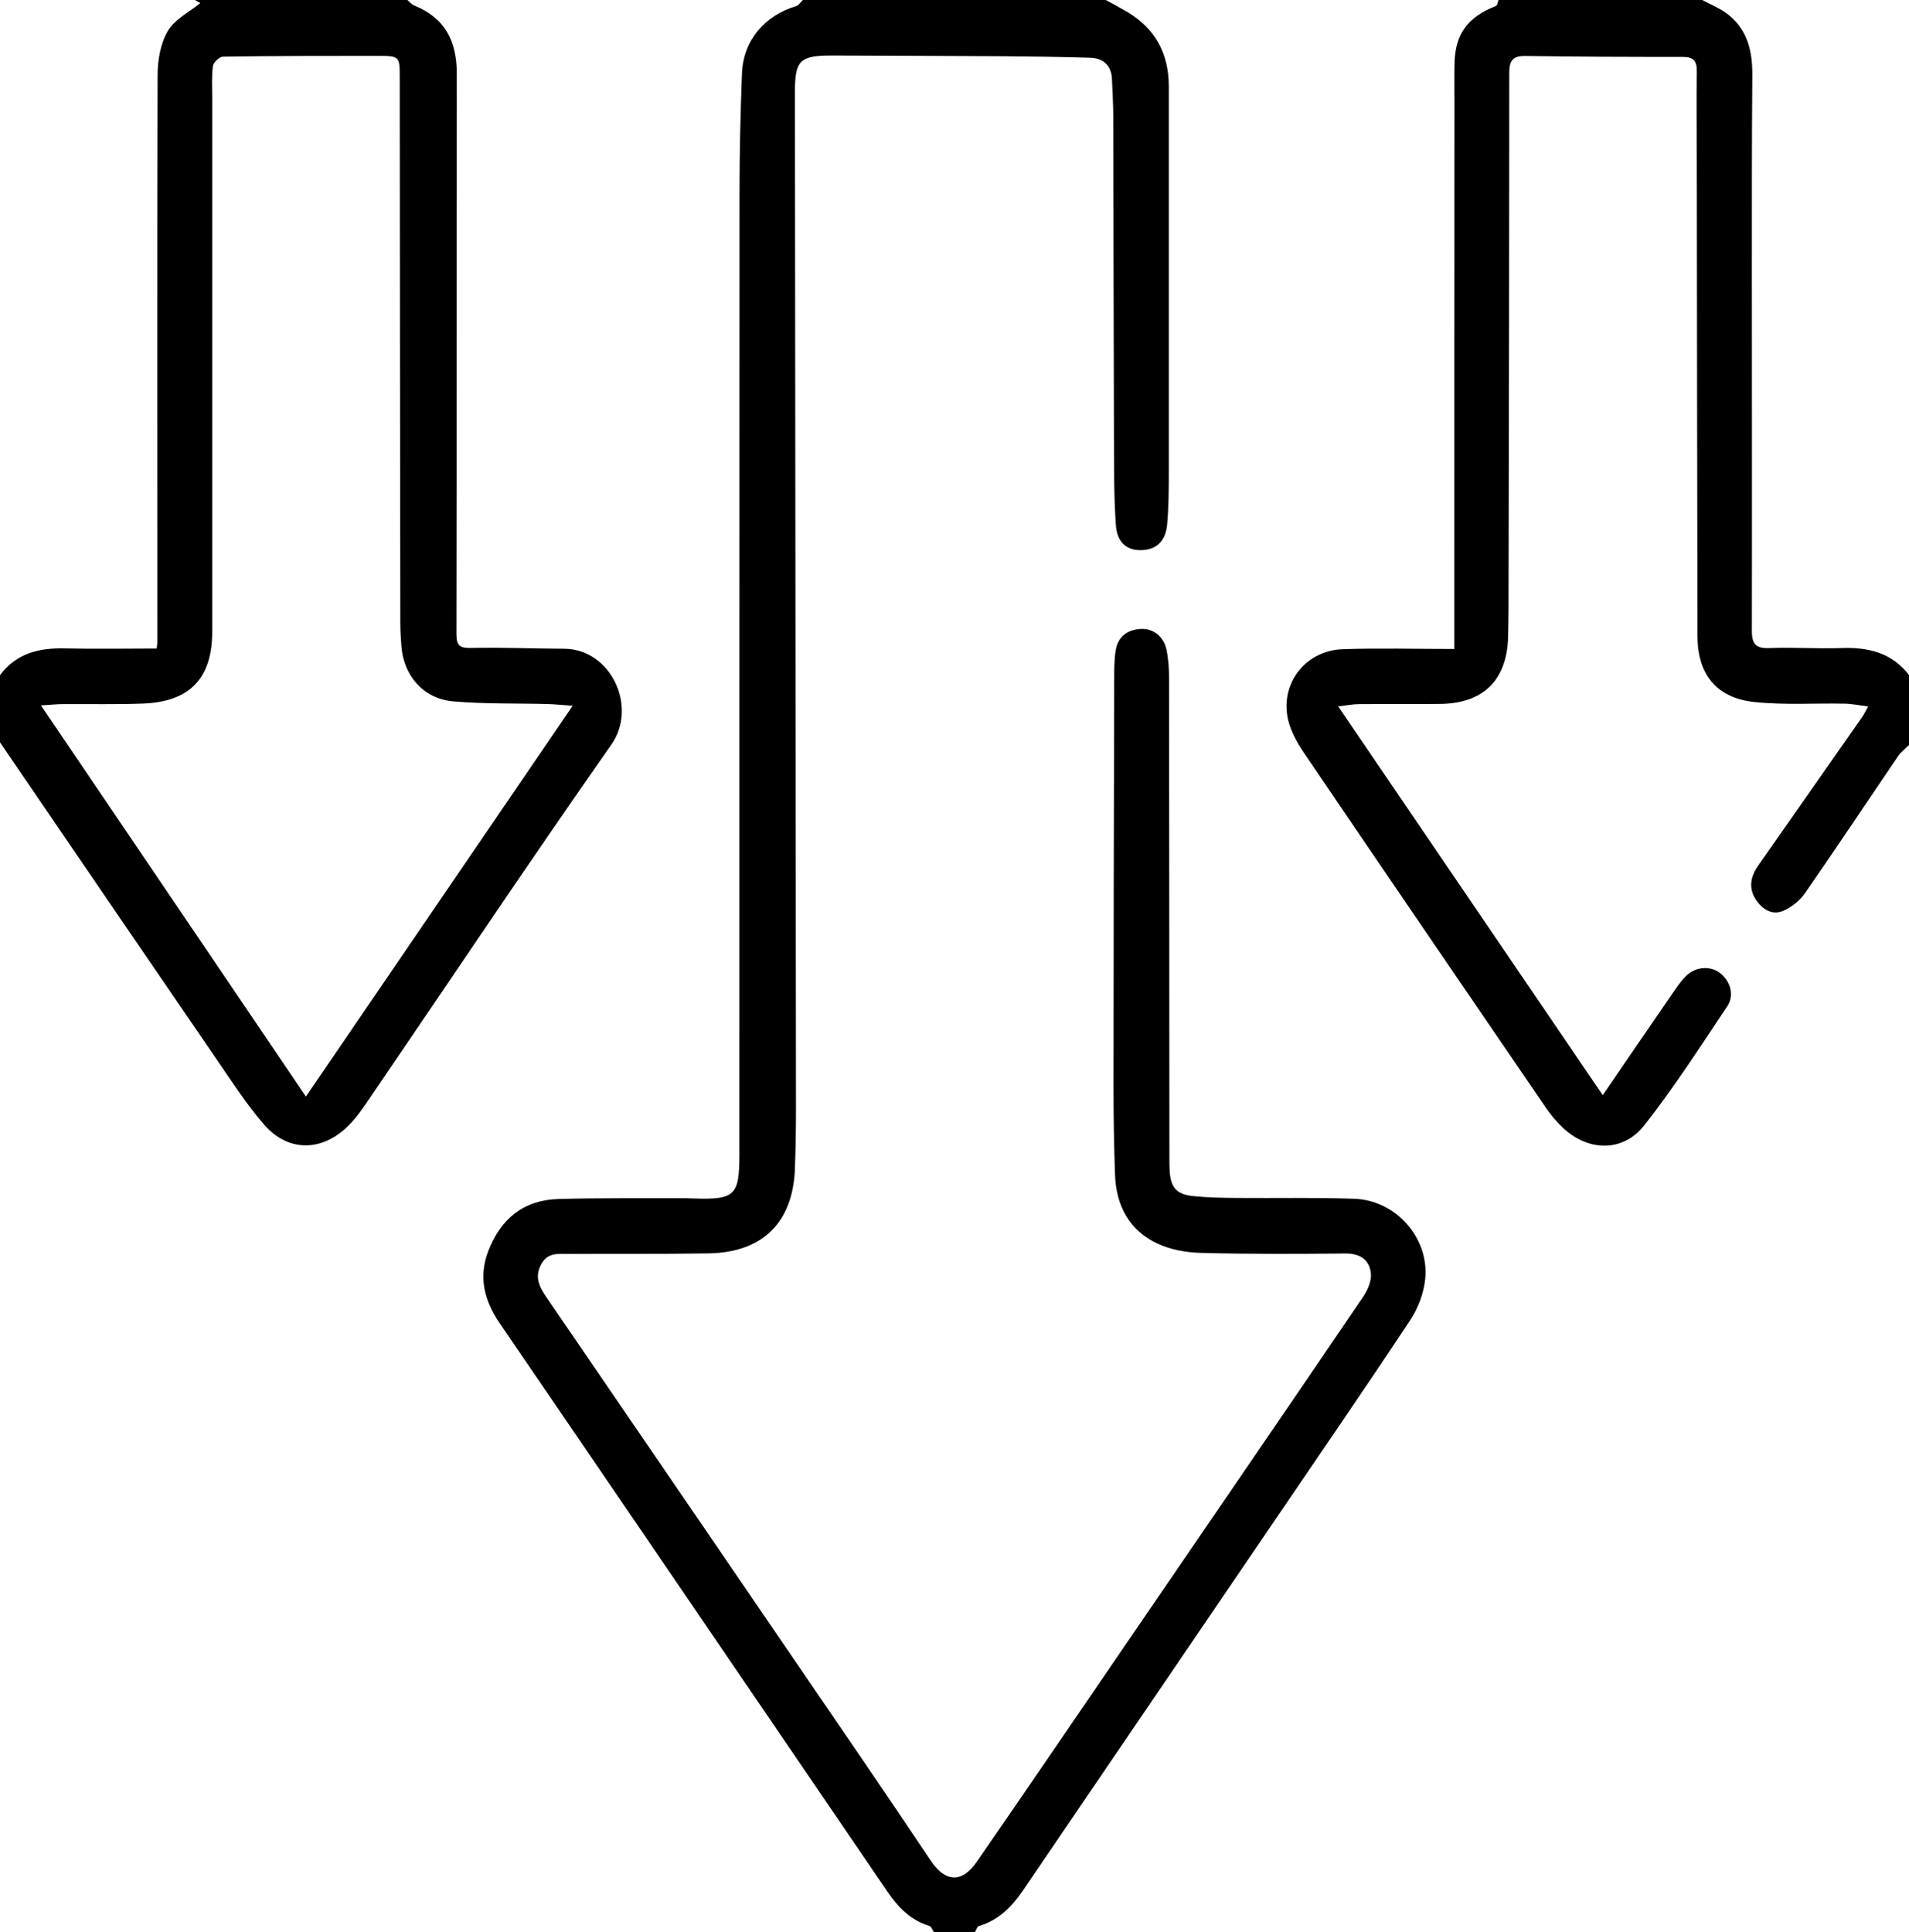
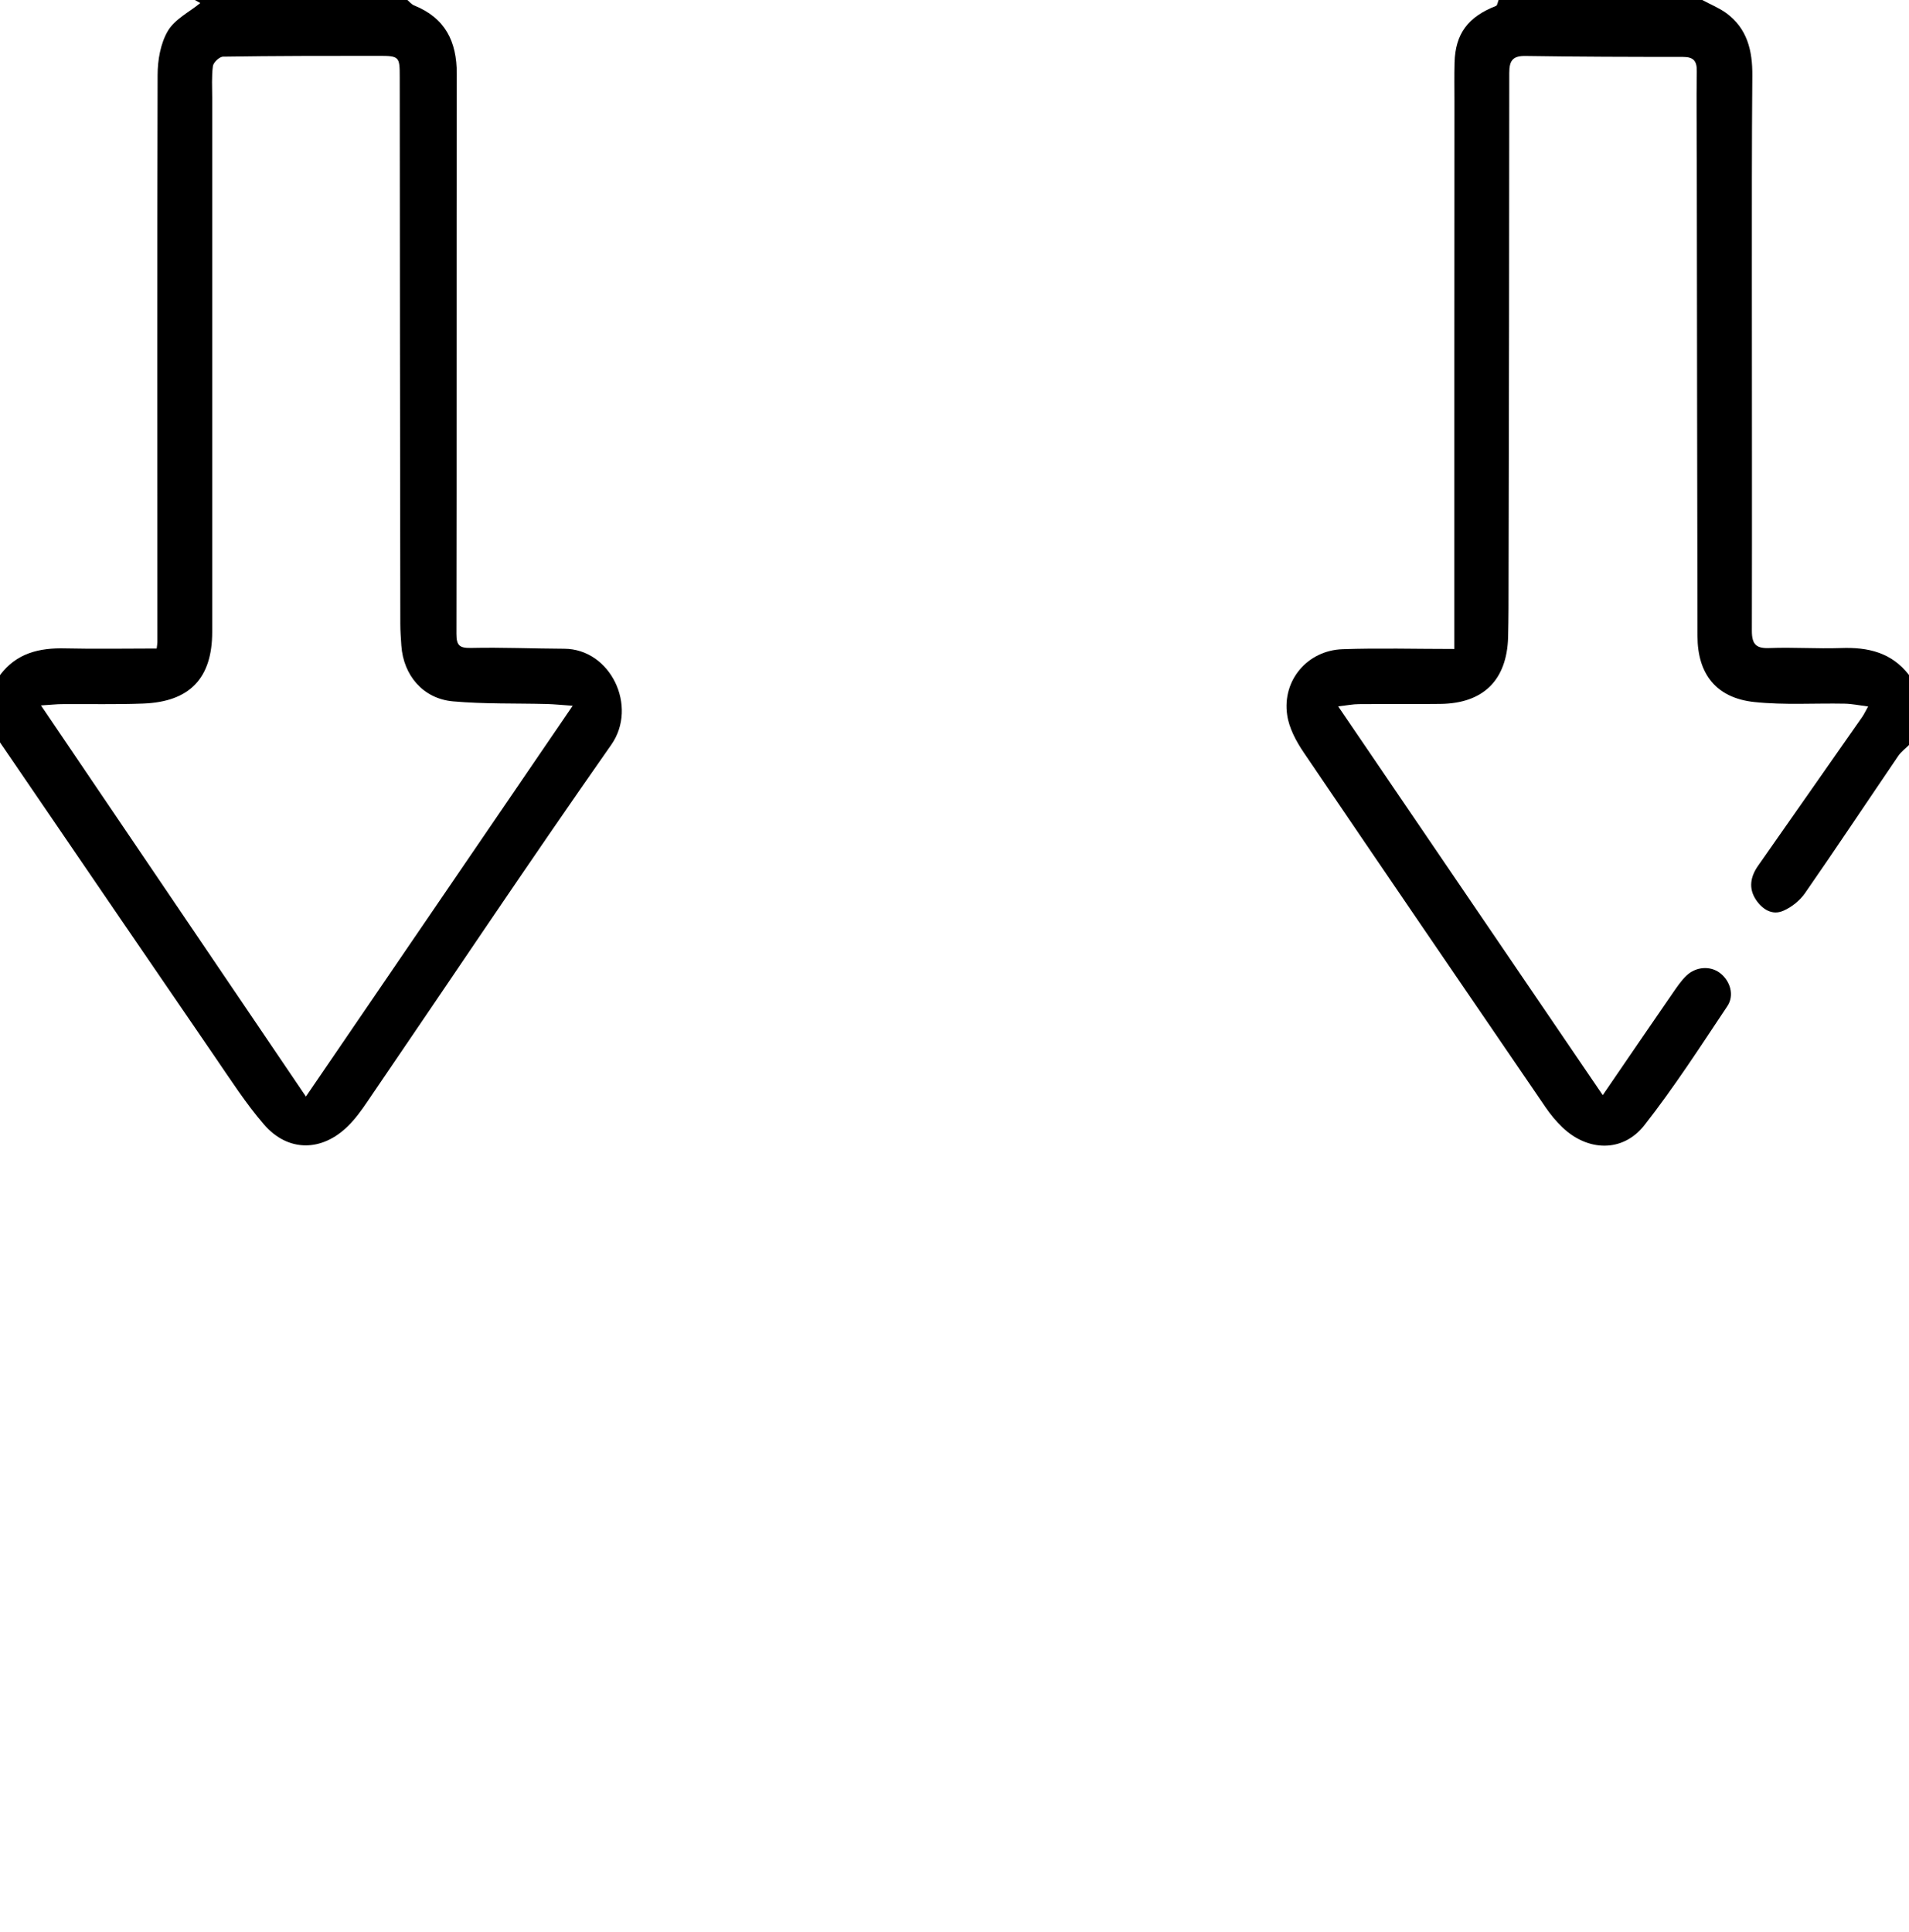
<svg xmlns="http://www.w3.org/2000/svg" viewBox="0 0 164 166" id="uuid-4dc546fc-1be6-4da0-8422-11abef5f8741">
  <g id="uuid-62c8d7b2-6052-4cbf-8bdd-8986ef25f255">
-     <path d="m80.25,166c-.14-.19-.24-.51-.42-.56-1.62-.48-2.69-1.62-3.6-2.95-6.71-9.83-13.41-19.67-20.12-29.51-4.39-6.43-8.77-12.86-13.17-19.29-1.32-1.93-1.87-3.96-.98-6.25,1.08-2.77,3.05-4.36,6.03-4.44,3.62-.1,7.25-.06,10.87-.07.21,0,.42.02.62.02,3.66.13,4.04-.22,4.04-3.78,0-27.54,0-55.07.01-82.61,0-3.41.08-6.83.21-10.24.11-2.83,1.92-4.98,4.67-5.8.22-.07.38-.35.57-.53,8.67,0,17.33,0,26,0,.61.33,1.22.66,1.82,1.01,2.45,1.44,3.61,3.61,3.61,6.42,0,11.04,0,22.08,0,33.12,0,1.5-.01,3-.14,4.49-.12,1.45-.94,2.2-2.2,2.23-1.26.04-2.11-.65-2.21-2.18-.16-2.28-.15-4.58-.16-6.87-.03-9.37-.04-18.75-.06-28.12,0-1.08-.07-2.16-.11-3.25-.04-1.22-.74-1.84-1.89-1.88-2.62-.08-5.24-.11-7.86-.13-4.71-.03-9.42-.04-14.12-.06-.08,0-.17,0-.25,0-2.7,0-3.12.44-3.12,3.11.03,29.17.06,58.33.09,87.5,0,1.67-.03,3.33-.09,5-.16,4.62-2.76,7.21-7.4,7.29-4,.07-8,.02-12,.05-.89,0-1.84-.16-2.4.89-.6,1.12-.14,1.97.48,2.87,9.12,13.33,18.24,26.67,27.35,40.01,1.9,2.78,3.78,5.58,5.66,8.38,1.24,1.83,2.66,1.91,3.93.07,4.31-6.23,8.57-12.5,12.85-18.75,6.79-9.93,13.6-19.86,20.36-29.81.38-.57.72-1.36.65-2-.13-1.17-.93-1.71-2.2-1.7-4.12.04-8.25.06-12.37-.05-1.26-.03-2.61-.26-3.74-.79-2.45-1.13-3.58-3.28-3.67-5.93-.09-2.5-.13-5-.13-7.5,0-11.71.03-23.42.06-35.12,0-.79,0-1.59.12-2.37.18-1.19.95-1.81,2.14-1.89,1.06-.07,1.99.63,2.23,1.78.17.81.22,1.65.22,2.48.02,13.67.02,27.33.03,41,0,.42,0,.83.02,1.25.08,1.46.57,2.06,2.01,2.21,1.24.13,2.49.15,3.74.16,3.37.03,6.75-.05,10.12.07,3.56.13,6.42,3.34,6.09,6.86-.12,1.23-.61,2.54-1.3,3.58-3.93,5.94-7.97,11.8-11.97,17.69-7.1,10.43-14.19,20.86-21.29,31.29-.95,1.4-2.11,2.57-3.81,3.07-.14.04-.21.33-.31.5h-3.5Z" />
    <path d="m35,0c.19.16.35.37.56.46,2.67,1.07,3.69,3.08,3.68,5.89-.03,16.03,0,32.07-.03,48.1,0,1.01.27,1.23,1.27,1.21,2.66-.06,5.33.06,7.99.07,4,.02,6.34,4.96,4.05,8.24-7.12,10.15-14,20.47-20.99,30.71-.49.72-1.01,1.44-1.63,2.05-2.25,2.23-5.17,2.25-7.23-.14-1.57-1.82-2.88-3.87-4.24-5.85-5.39-7.86-10.76-15.73-16.13-23.6-.77-1.13-1.54-2.25-2.31-3.38,0-1.92,0-3.83,0-5.75,1.41-1.9,3.38-2.37,5.62-2.31,2.6.06,5.21.01,7.85.01.03-.25.06-.41.06-.56,0-16.23-.03-32.46.02-48.7,0-1.28.25-2.72.88-3.79.6-1.02,1.87-1.64,2.79-2.4.03.02-.22-.12-.47-.26,6.08,0,12.17,0,18.25,0Zm14.21,60.63c-.98-.07-1.58-.13-2.19-.15-2.7-.07-5.42.01-8.11-.23-2.56-.23-4.25-2.23-4.43-4.78-.04-.62-.09-1.25-.09-1.87-.02-15.66-.04-31.32-.05-46.98,0-1.75-.03-1.82-1.81-1.82-4.46,0-8.91,0-13.37.07-.31,0-.83.5-.87.81-.12.9-.06,1.83-.06,2.74,0,15.29,0,30.57,0,45.86,0,3.98-1.92,6-5.91,6.16-2.33.09-4.66.03-7,.05-.47,0-.94.06-1.8.11,7.64,11.28,15.08,22.26,22.76,33.6,7.68-11.25,15.17-22.23,22.91-33.56Z" />
    <path d="m164,64c-.31.31-.69.59-.93.95-2.67,3.92-5.3,7.88-8,11.77-.44.64-1.15,1.21-1.87,1.52-.96.42-1.8-.13-2.35-.95-.65-.98-.47-1.98.18-2.91,2.98-4.26,5.97-8.53,8.95-12.79.14-.2.24-.42.51-.9-.79-.1-1.4-.23-2.02-.24-2.58-.05-5.18.13-7.74-.14-3.27-.34-4.9-2.39-4.9-5.67-.03-13.62-.04-27.24-.06-40.87,0-2.54-.04-5.08,0-7.62.02-.91-.27-1.26-1.2-1.26-4.5,0-9-.01-13.5-.08-1.09-.02-1.41.37-1.41,1.45,0,14.5-.03,28.99-.06,43.49,0,1.67,0,3.33-.04,5-.11,3.69-2.14,5.68-5.82,5.72-2.33.03-4.67,0-7,.02-.52,0-1.03.11-1.78.19,7.63,11.22,15.13,22.24,22.73,33.4,2.14-3.13,4.08-5.97,6.04-8.81.35-.51.71-1.04,1.15-1.46.82-.78,2.04-.85,2.86-.24.89.66,1.29,1.92.65,2.87-2.31,3.46-4.57,6.97-7.13,10.23-1.85,2.35-4.87,2.26-7.05.16-.54-.52-1.02-1.1-1.44-1.72-6.93-10.14-13.86-20.28-20.75-30.44-.66-.97-1.28-2.12-1.44-3.25-.44-2.98,1.75-5.55,4.76-5.65,3.11-.11,6.23-.02,9.6-.02,0-1.47,0-2.87,0-4.27,0-14.25,0-28.5.01-42.74,0-1.12-.02-2.25.01-3.37.07-2.47,1.15-3.92,3.56-4.86.12-.05.15-.33.22-.51,5.83,0,11.67,0,17.5,0,.68.37,1.41.66,2.04,1.11,1.83,1.33,2.28,3.25,2.26,5.39-.05,5.91-.04,11.82-.04,17.73,0,9.99.02,19.98,0,29.97,0,1.16.38,1.52,1.52,1.47,2.04-.08,4.08.07,6.12,0,2.33-.09,4.38.38,5.87,2.33v6Z" />
  </g>
</svg>